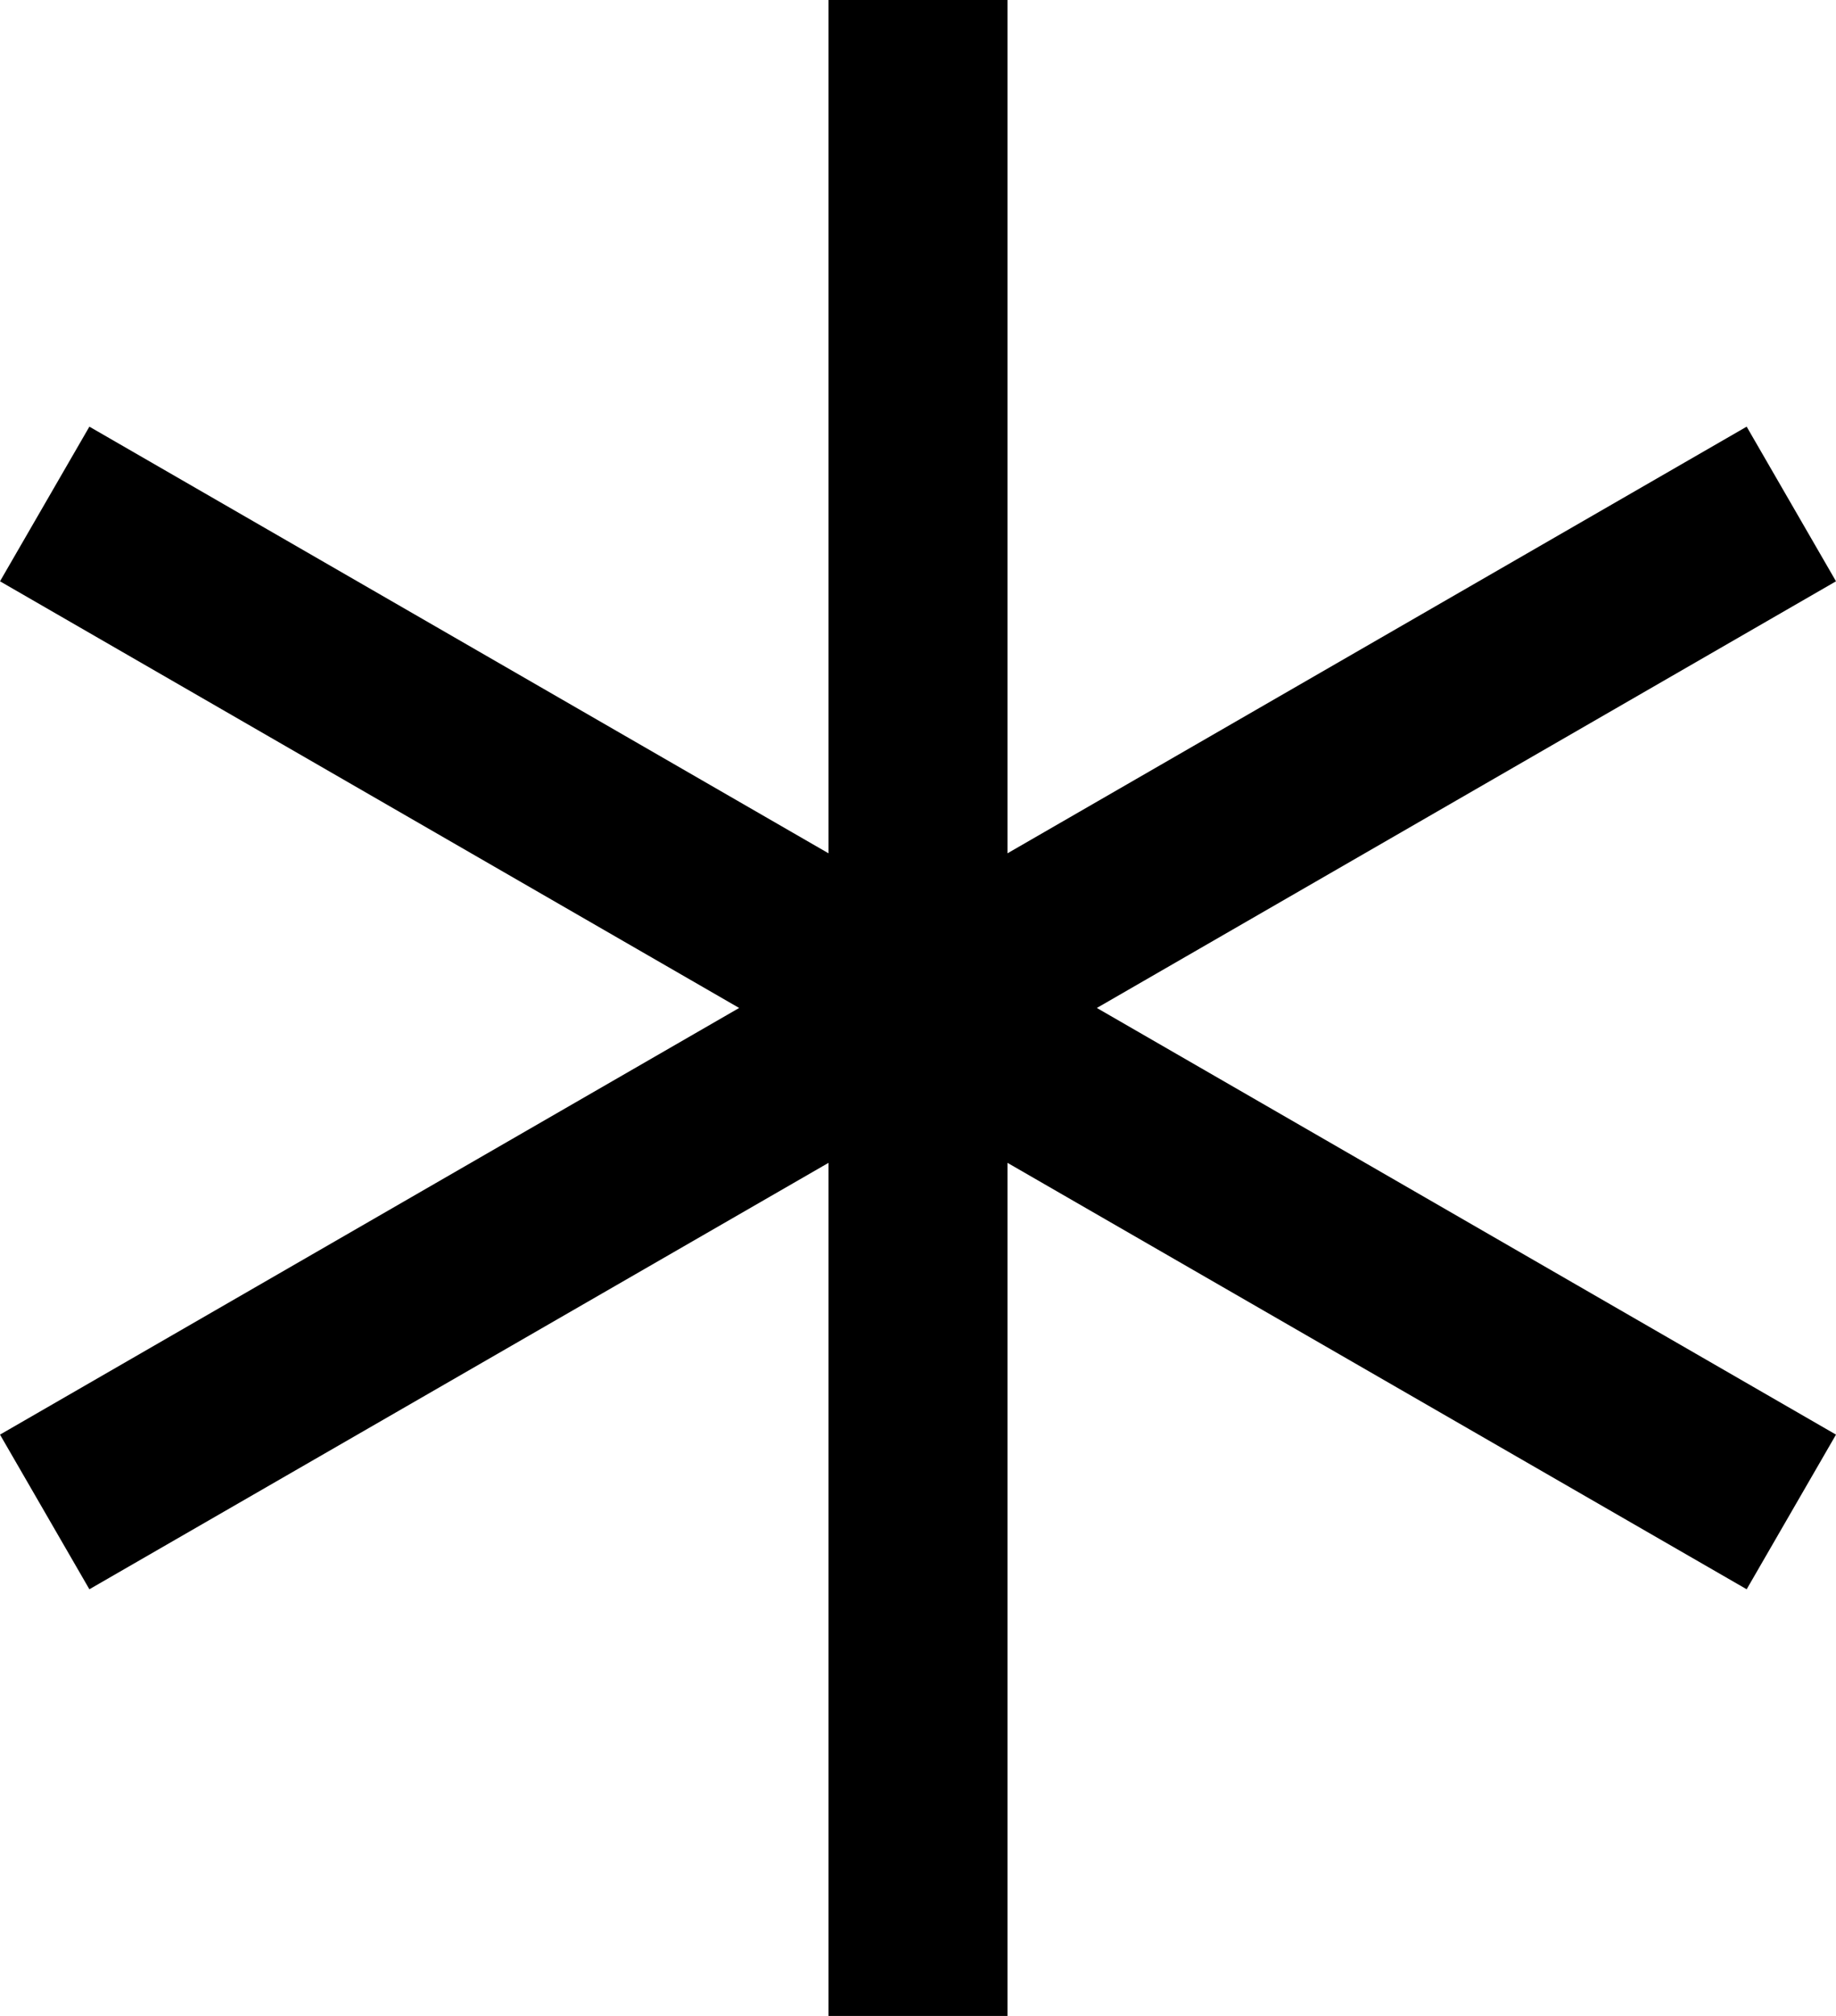
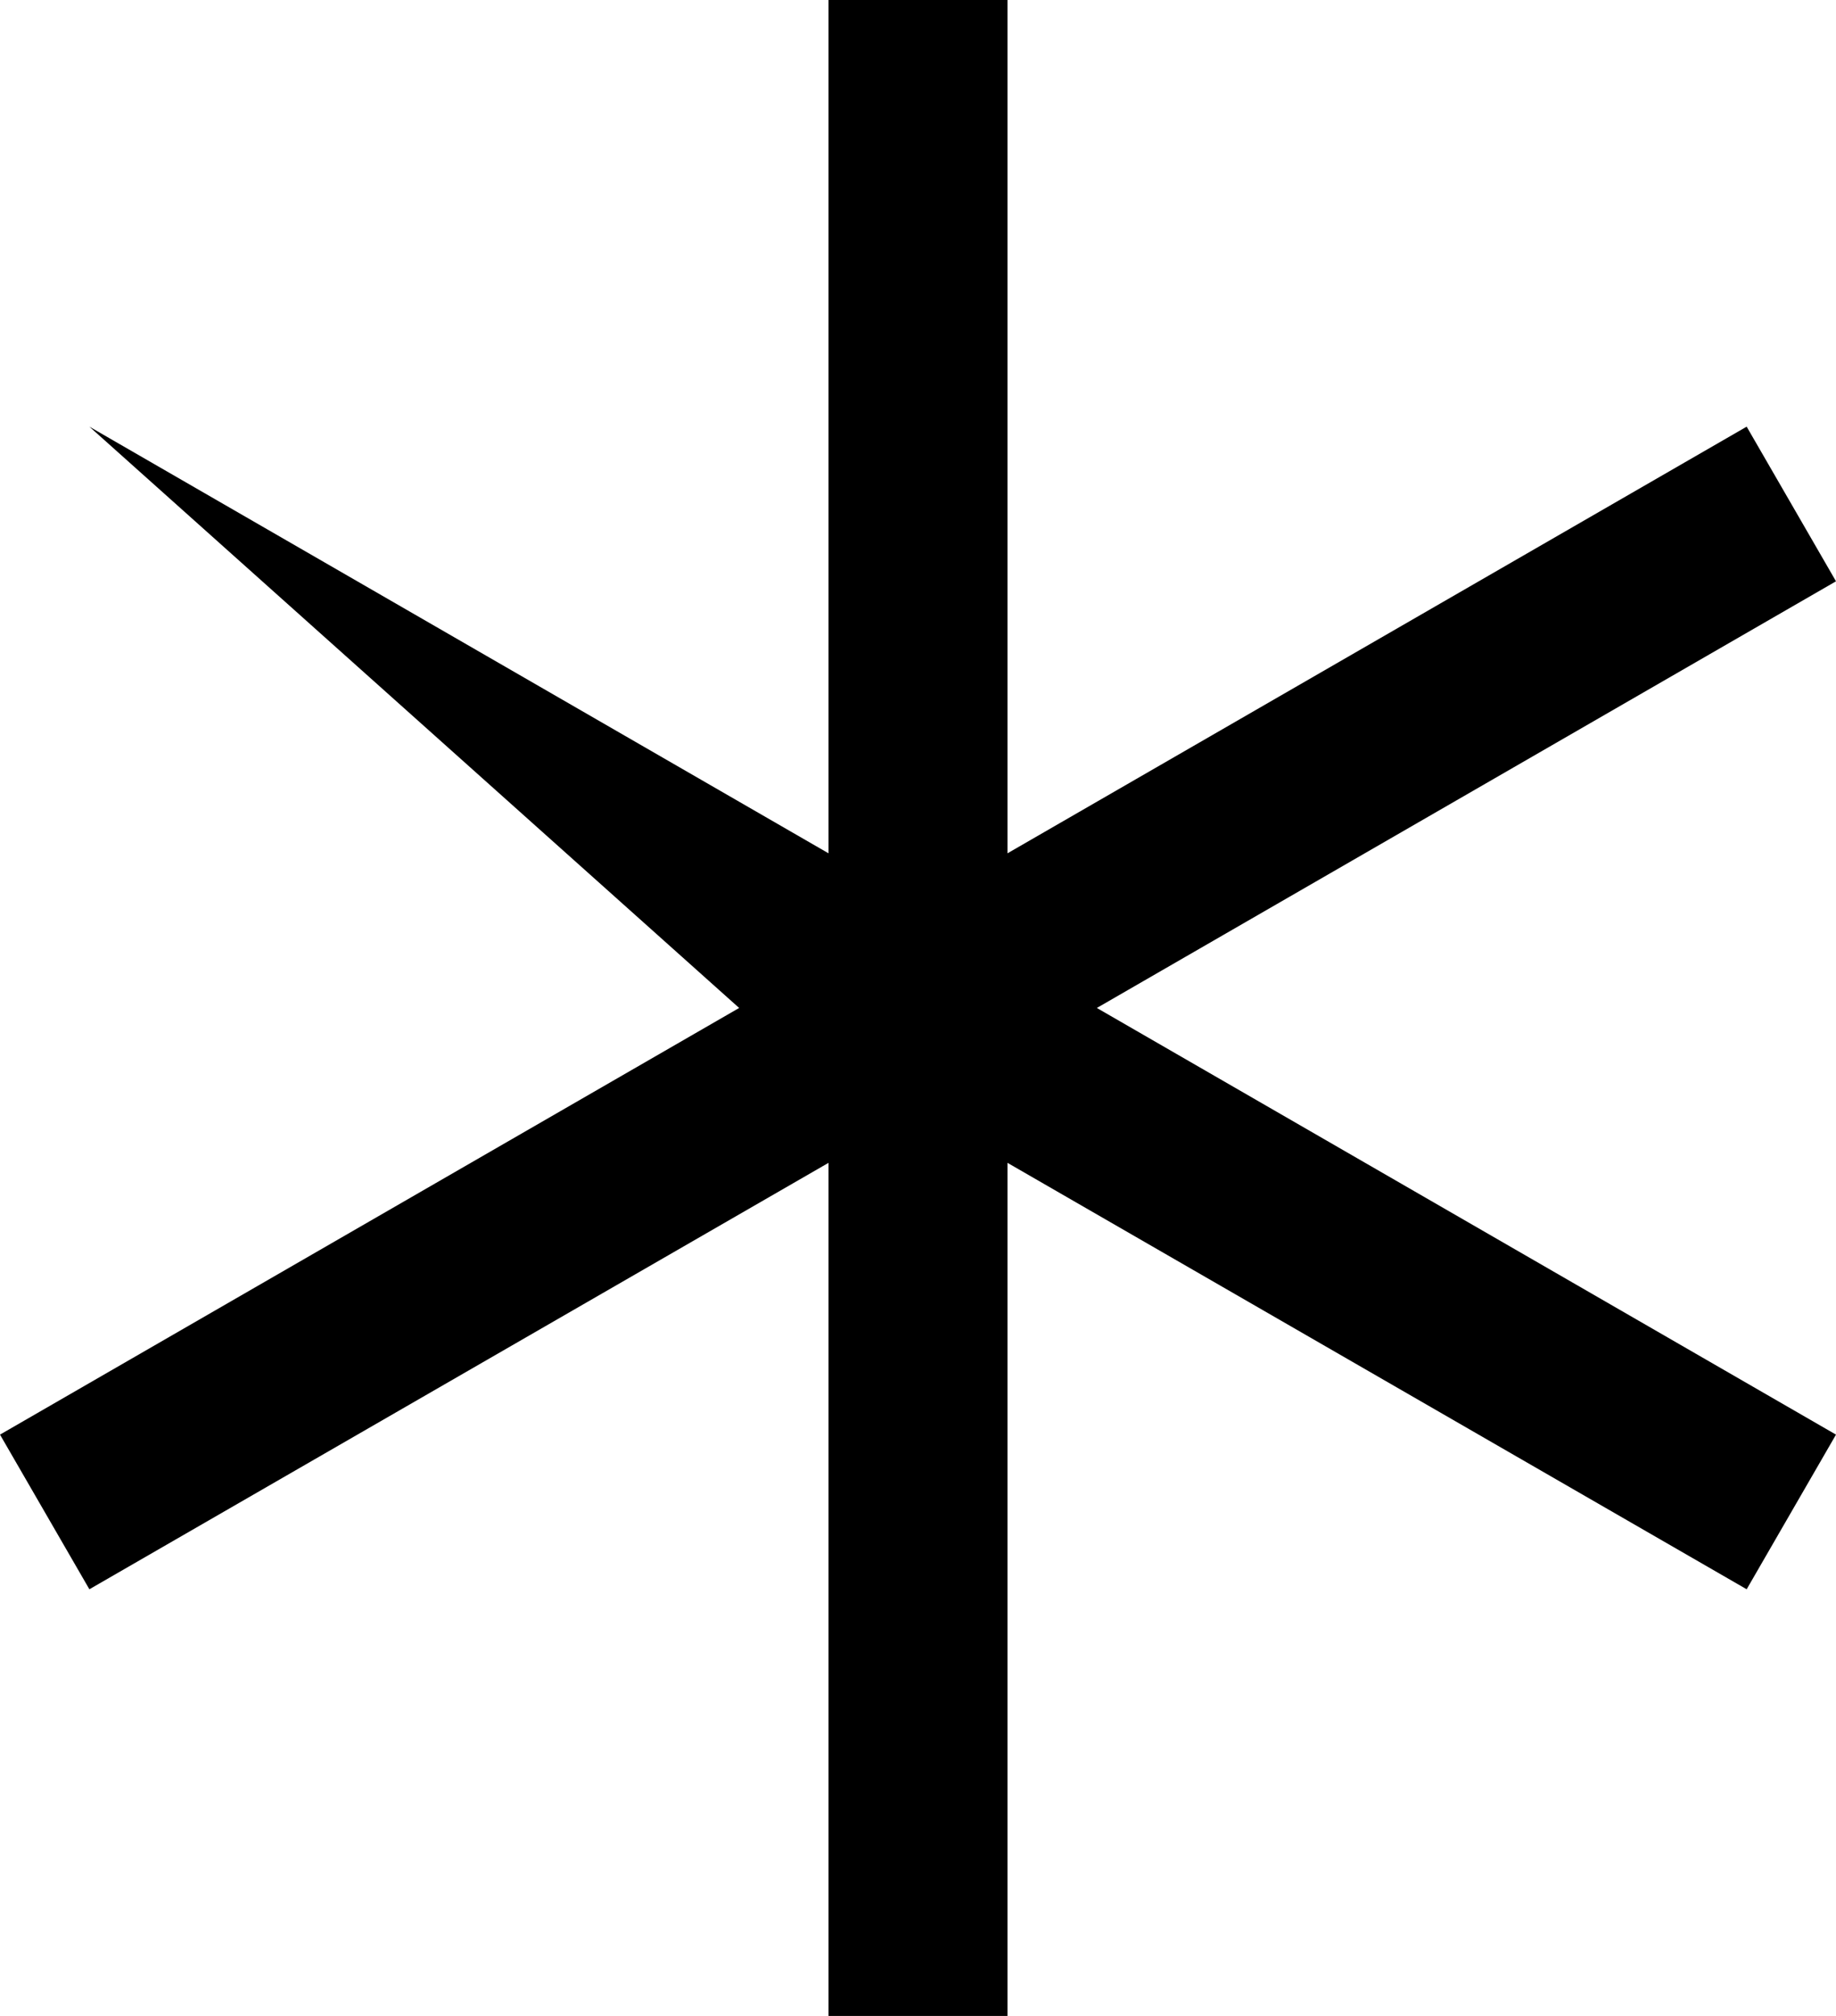
<svg xmlns="http://www.w3.org/2000/svg" width="41" height="45" viewBox="0 0 41 45" fill="none">
-   <path d="M41 12.976L39.005 9.524L22.498 19.048V0H18.502V19.048L1.996 9.524L0 12.976L16.506 22.5L0 32.024L1.996 35.476L18.502 25.957V45H22.498V25.957L39.005 35.476L41 32.024L24.494 22.5L41 12.976Z" fill="black" />
+   <path d="M41 12.976L39.005 9.524L22.498 19.048V0H18.502V19.048L1.996 9.524L16.506 22.5L0 32.024L1.996 35.476L18.502 25.957V45H22.498V25.957L39.005 35.476L41 32.024L24.494 22.5L41 12.976Z" fill="black" />
</svg>